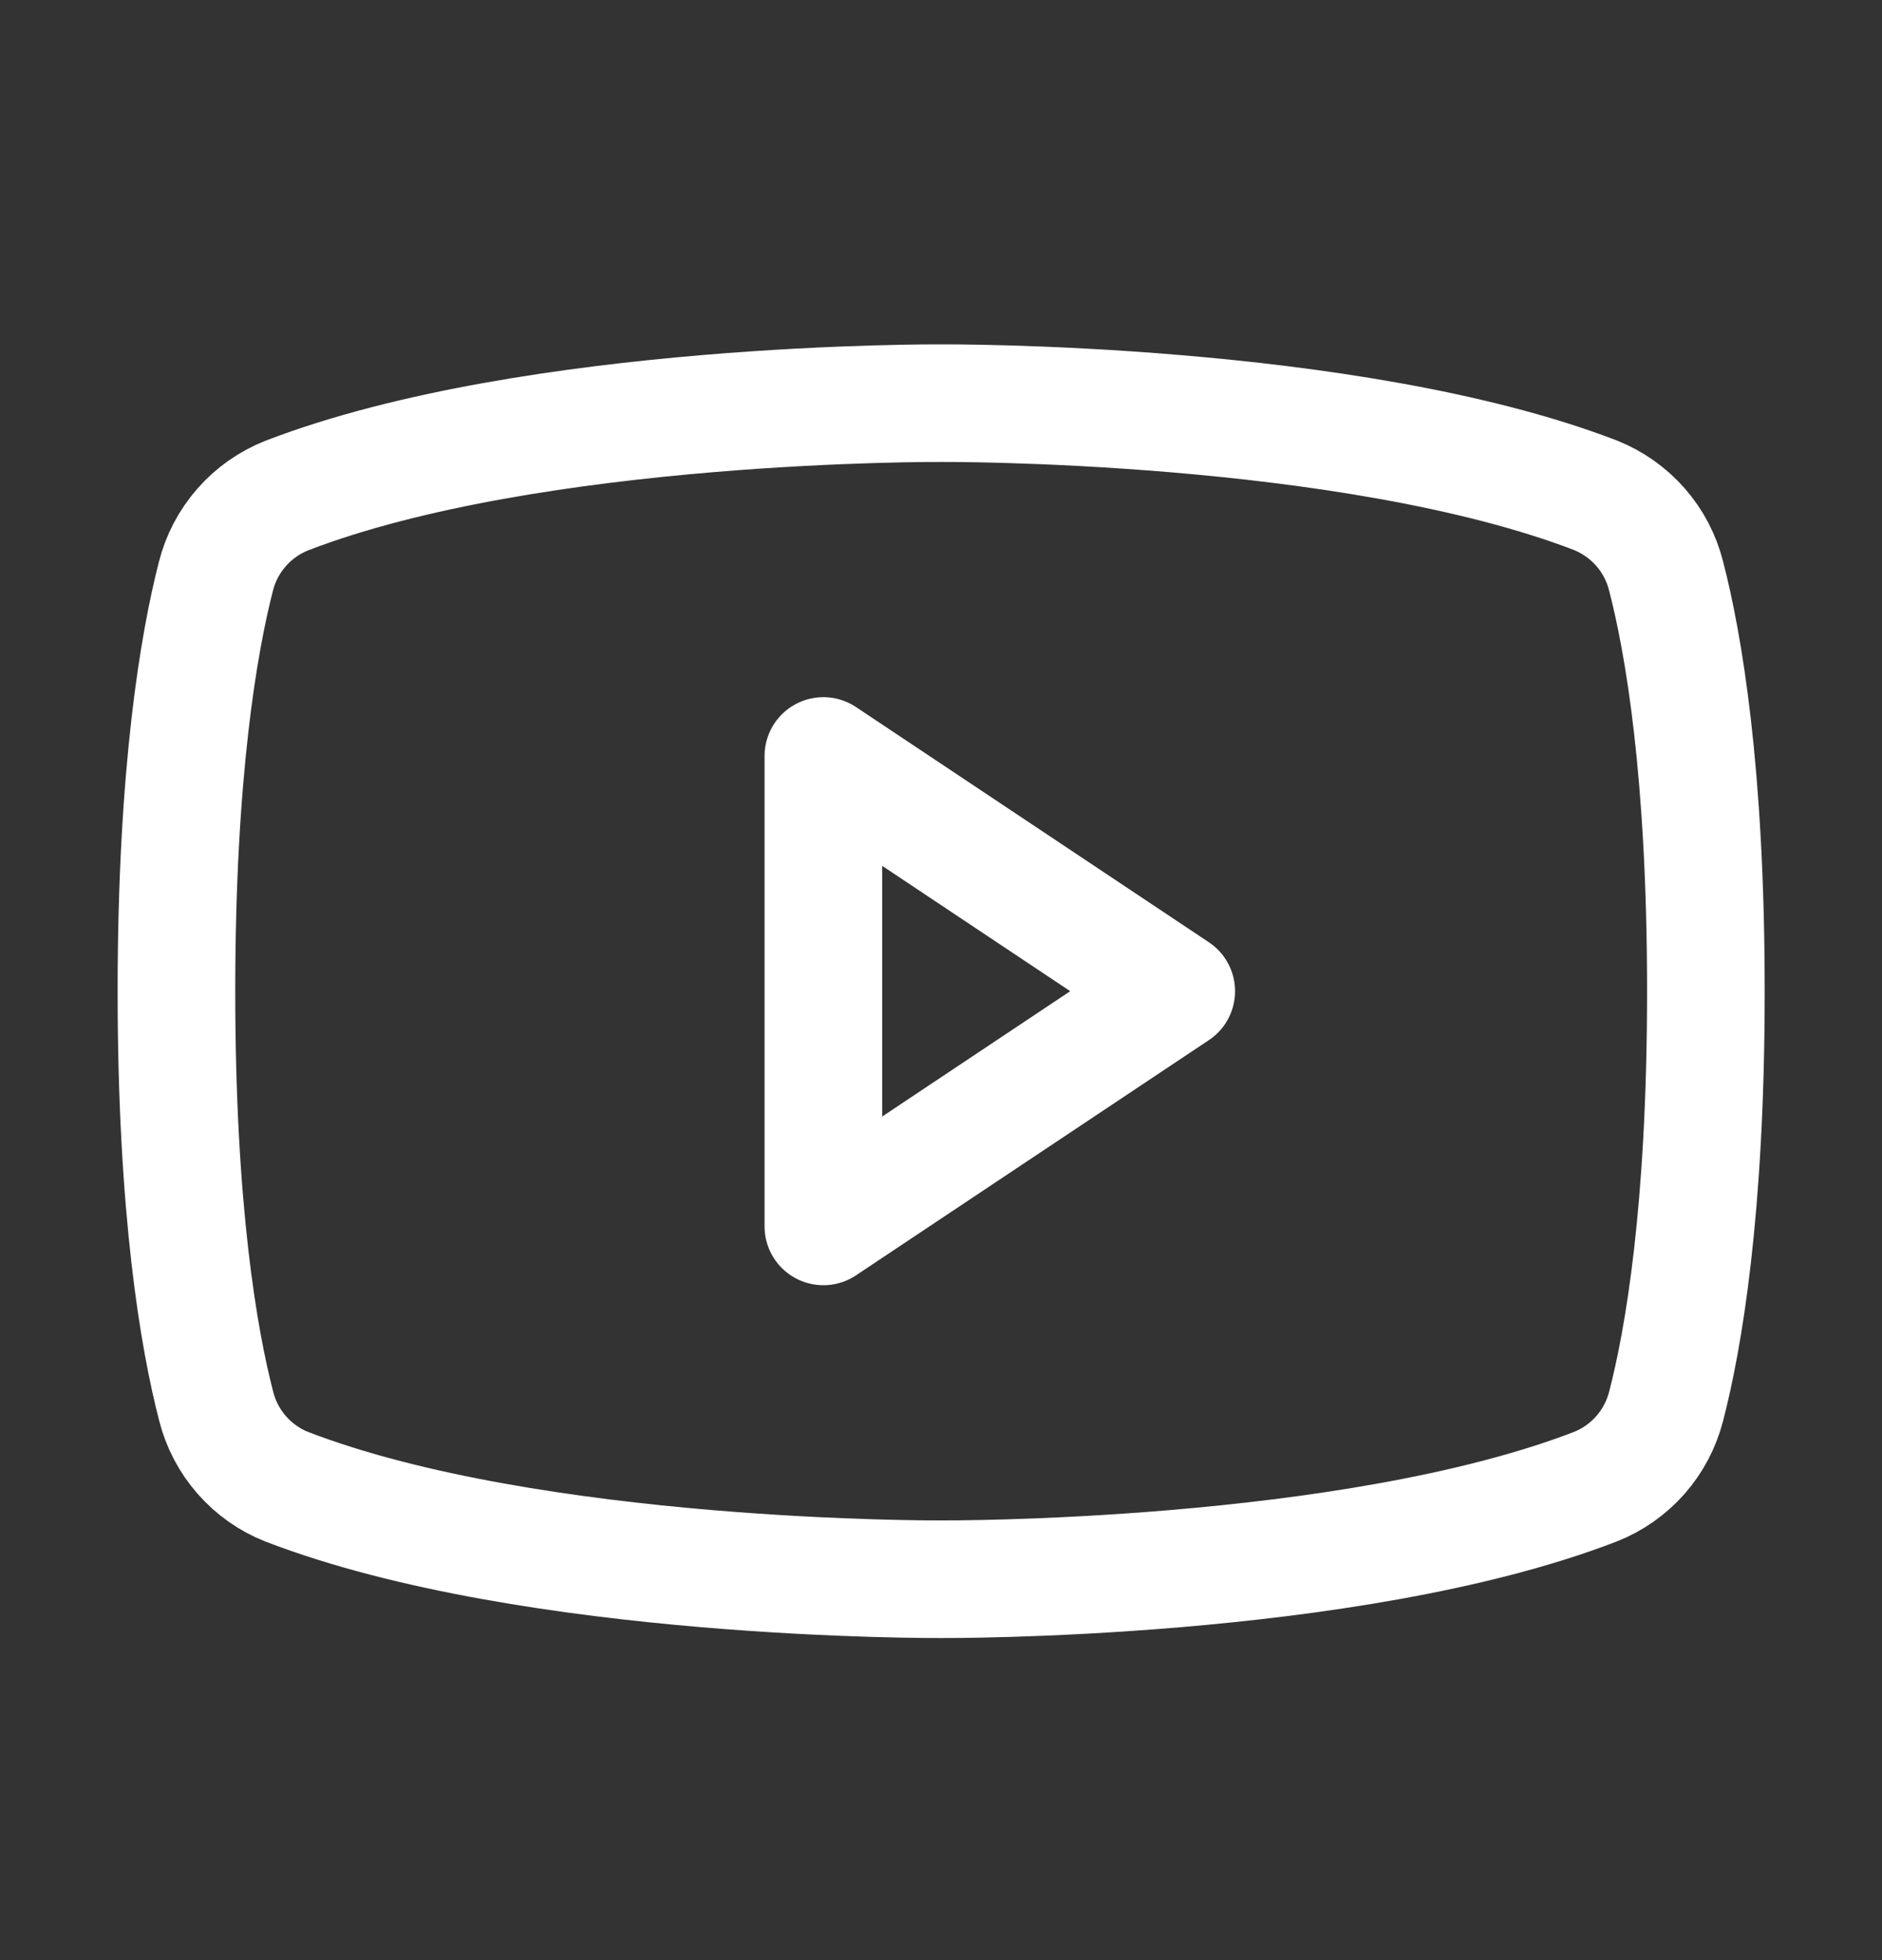
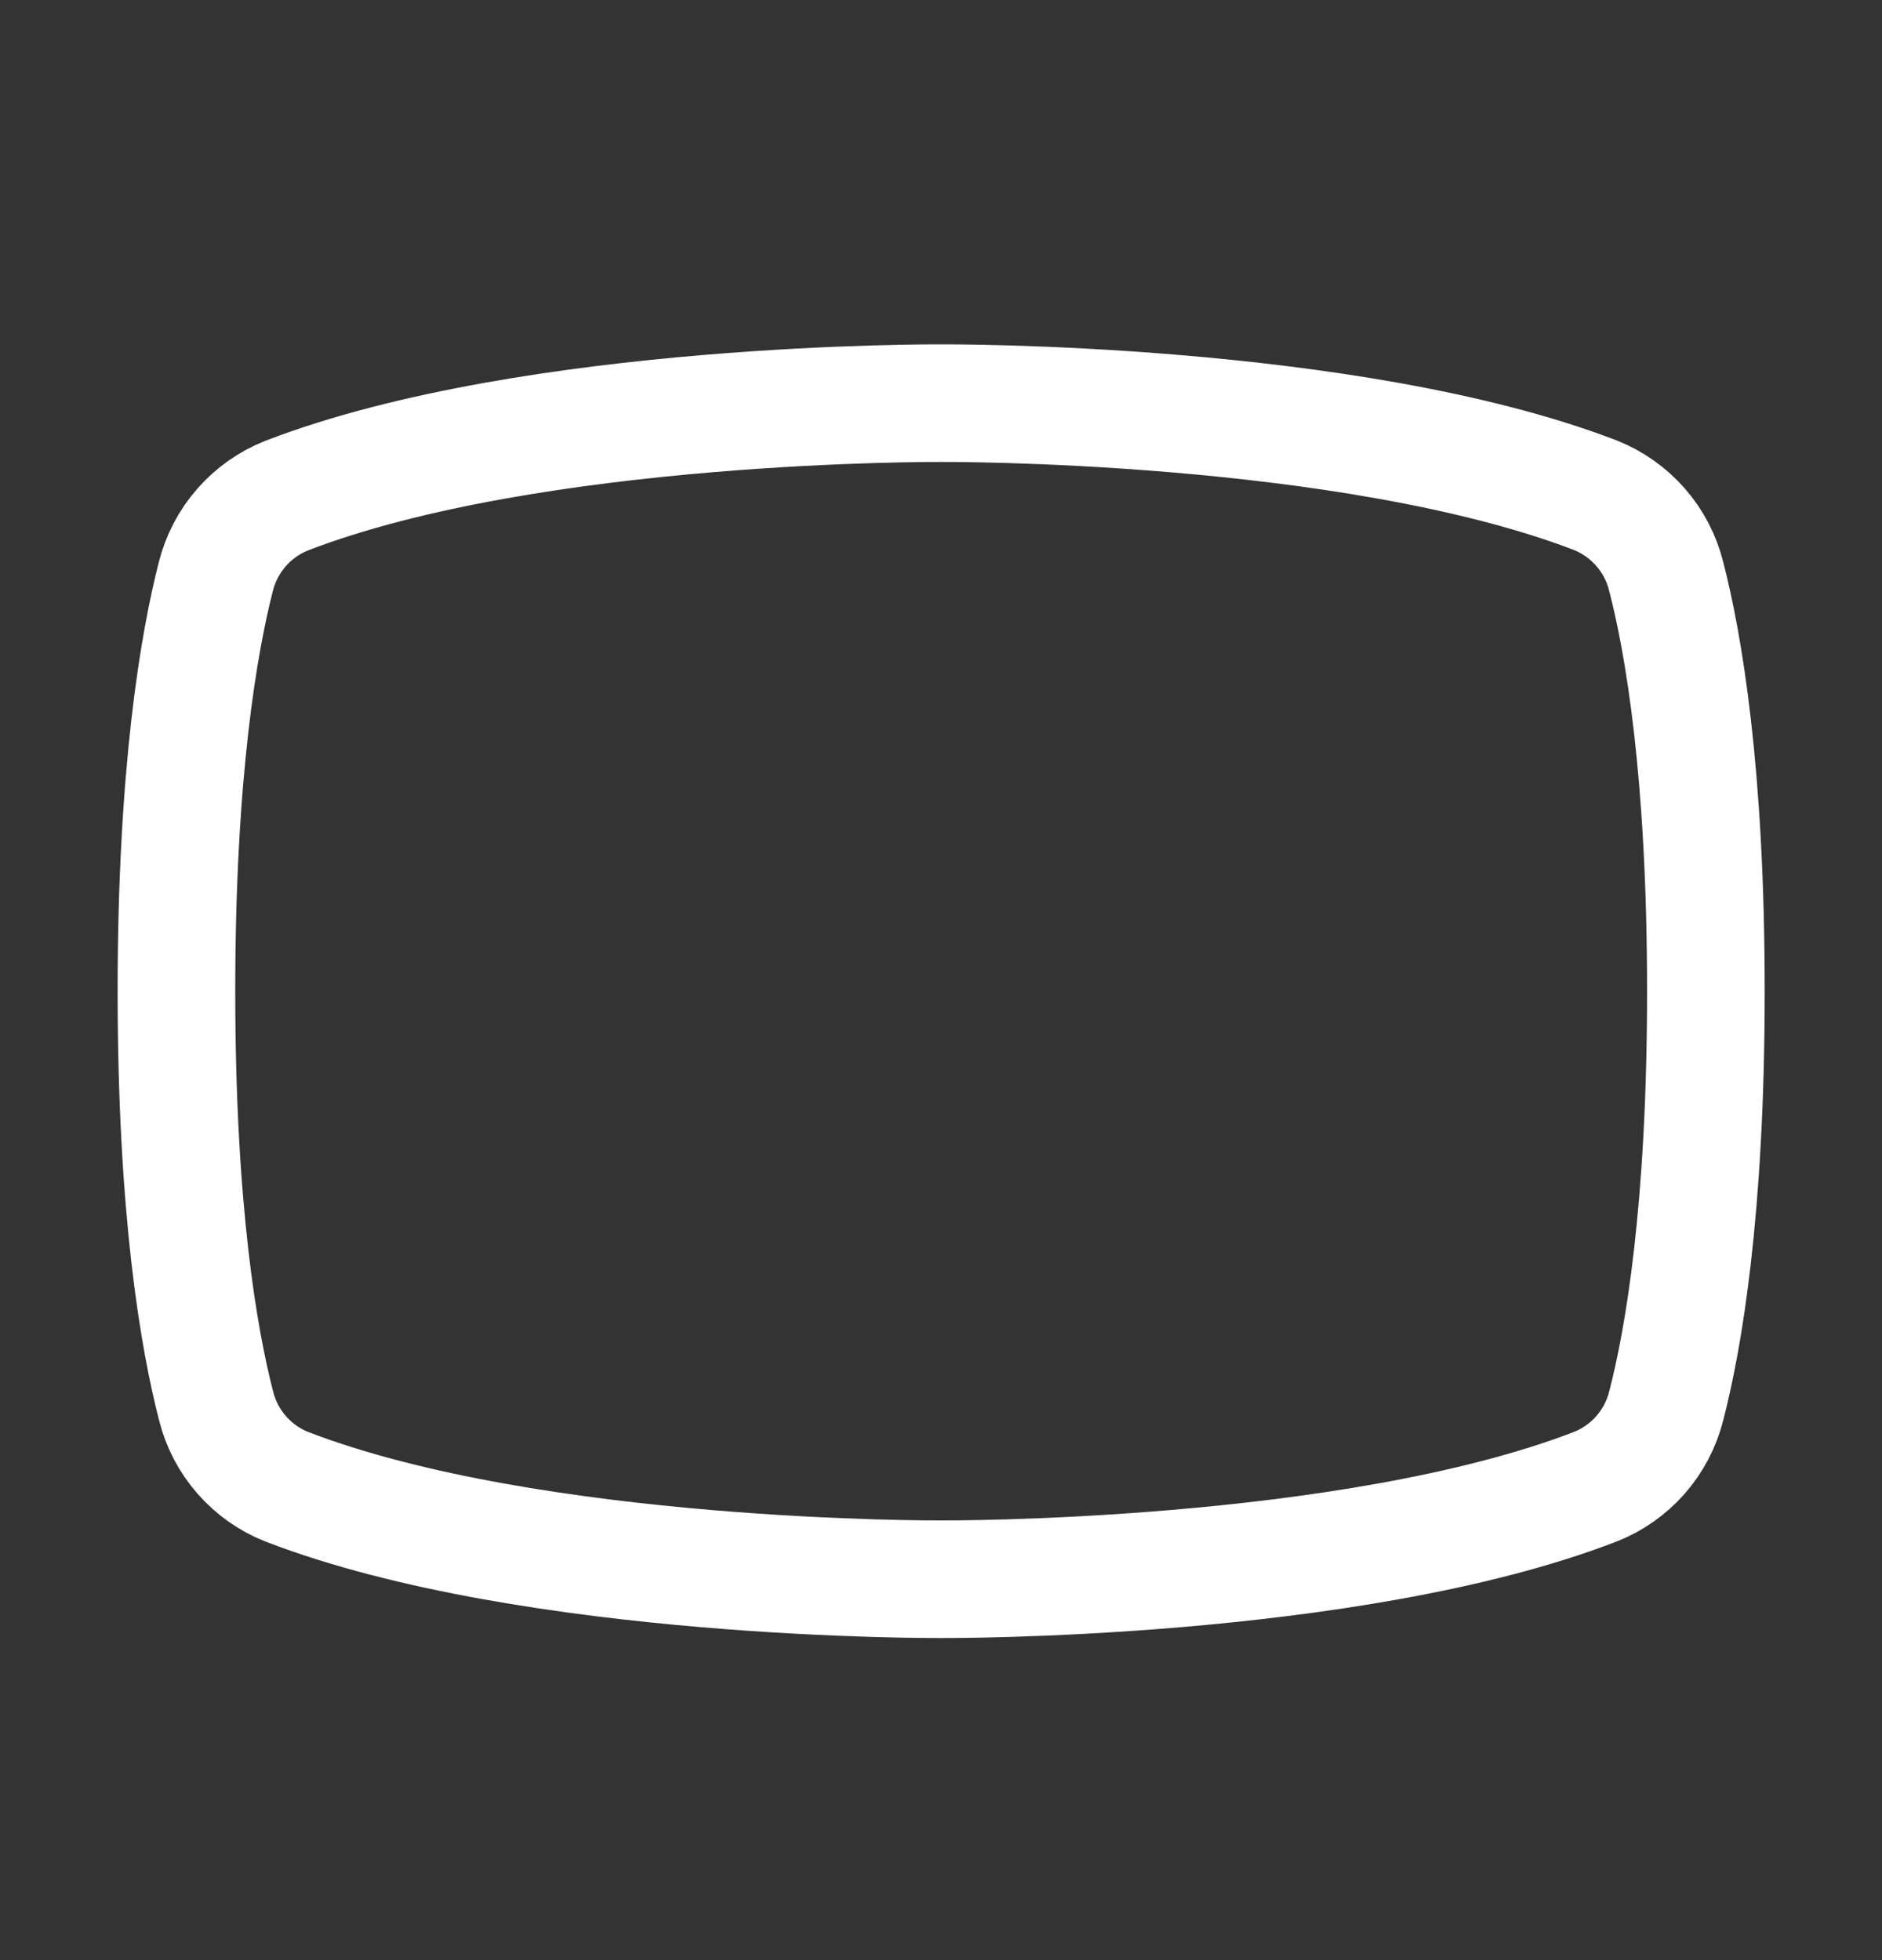
<svg xmlns="http://www.w3.org/2000/svg" width="24" height="25" viewBox="0 0 24 25" fill="none">
  <rect x="0" y="0" width="24" height="25" fill="#333333" stroke="none" />
-   <path d="M15 12.642L10.5 9.642V15.642L15 12.642Z" stroke="white" stroke-width="1.5" stroke-linecap="round" stroke-linejoin="round" />
  <path d="M2.25 12.642C2.25 15.446 2.538 17.09 2.757 17.936C2.815 18.166 2.927 18.379 3.083 18.557C3.24 18.736 3.436 18.875 3.656 18.962C6.799 20.174 12 20.142 12 20.142C12 20.142 17.201 20.174 20.344 18.962C20.565 18.875 20.762 18.736 20.919 18.558C21.076 18.379 21.188 18.166 21.247 17.936C21.466 17.092 21.754 15.446 21.754 12.642C21.754 9.838 21.466 8.193 21.247 7.348C21.189 7.116 21.077 6.902 20.92 6.723C20.763 6.544 20.565 6.404 20.344 6.316C17.201 5.109 12 5.142 12 5.142C12 5.142 6.799 5.109 3.656 6.321C3.435 6.409 3.237 6.548 3.08 6.728C2.923 6.907 2.811 7.121 2.753 7.352C2.538 8.192 2.25 9.838 2.25 12.642Z" stroke="white" stroke-width="1.5" stroke-linecap="round" stroke-linejoin="round" />
</svg>